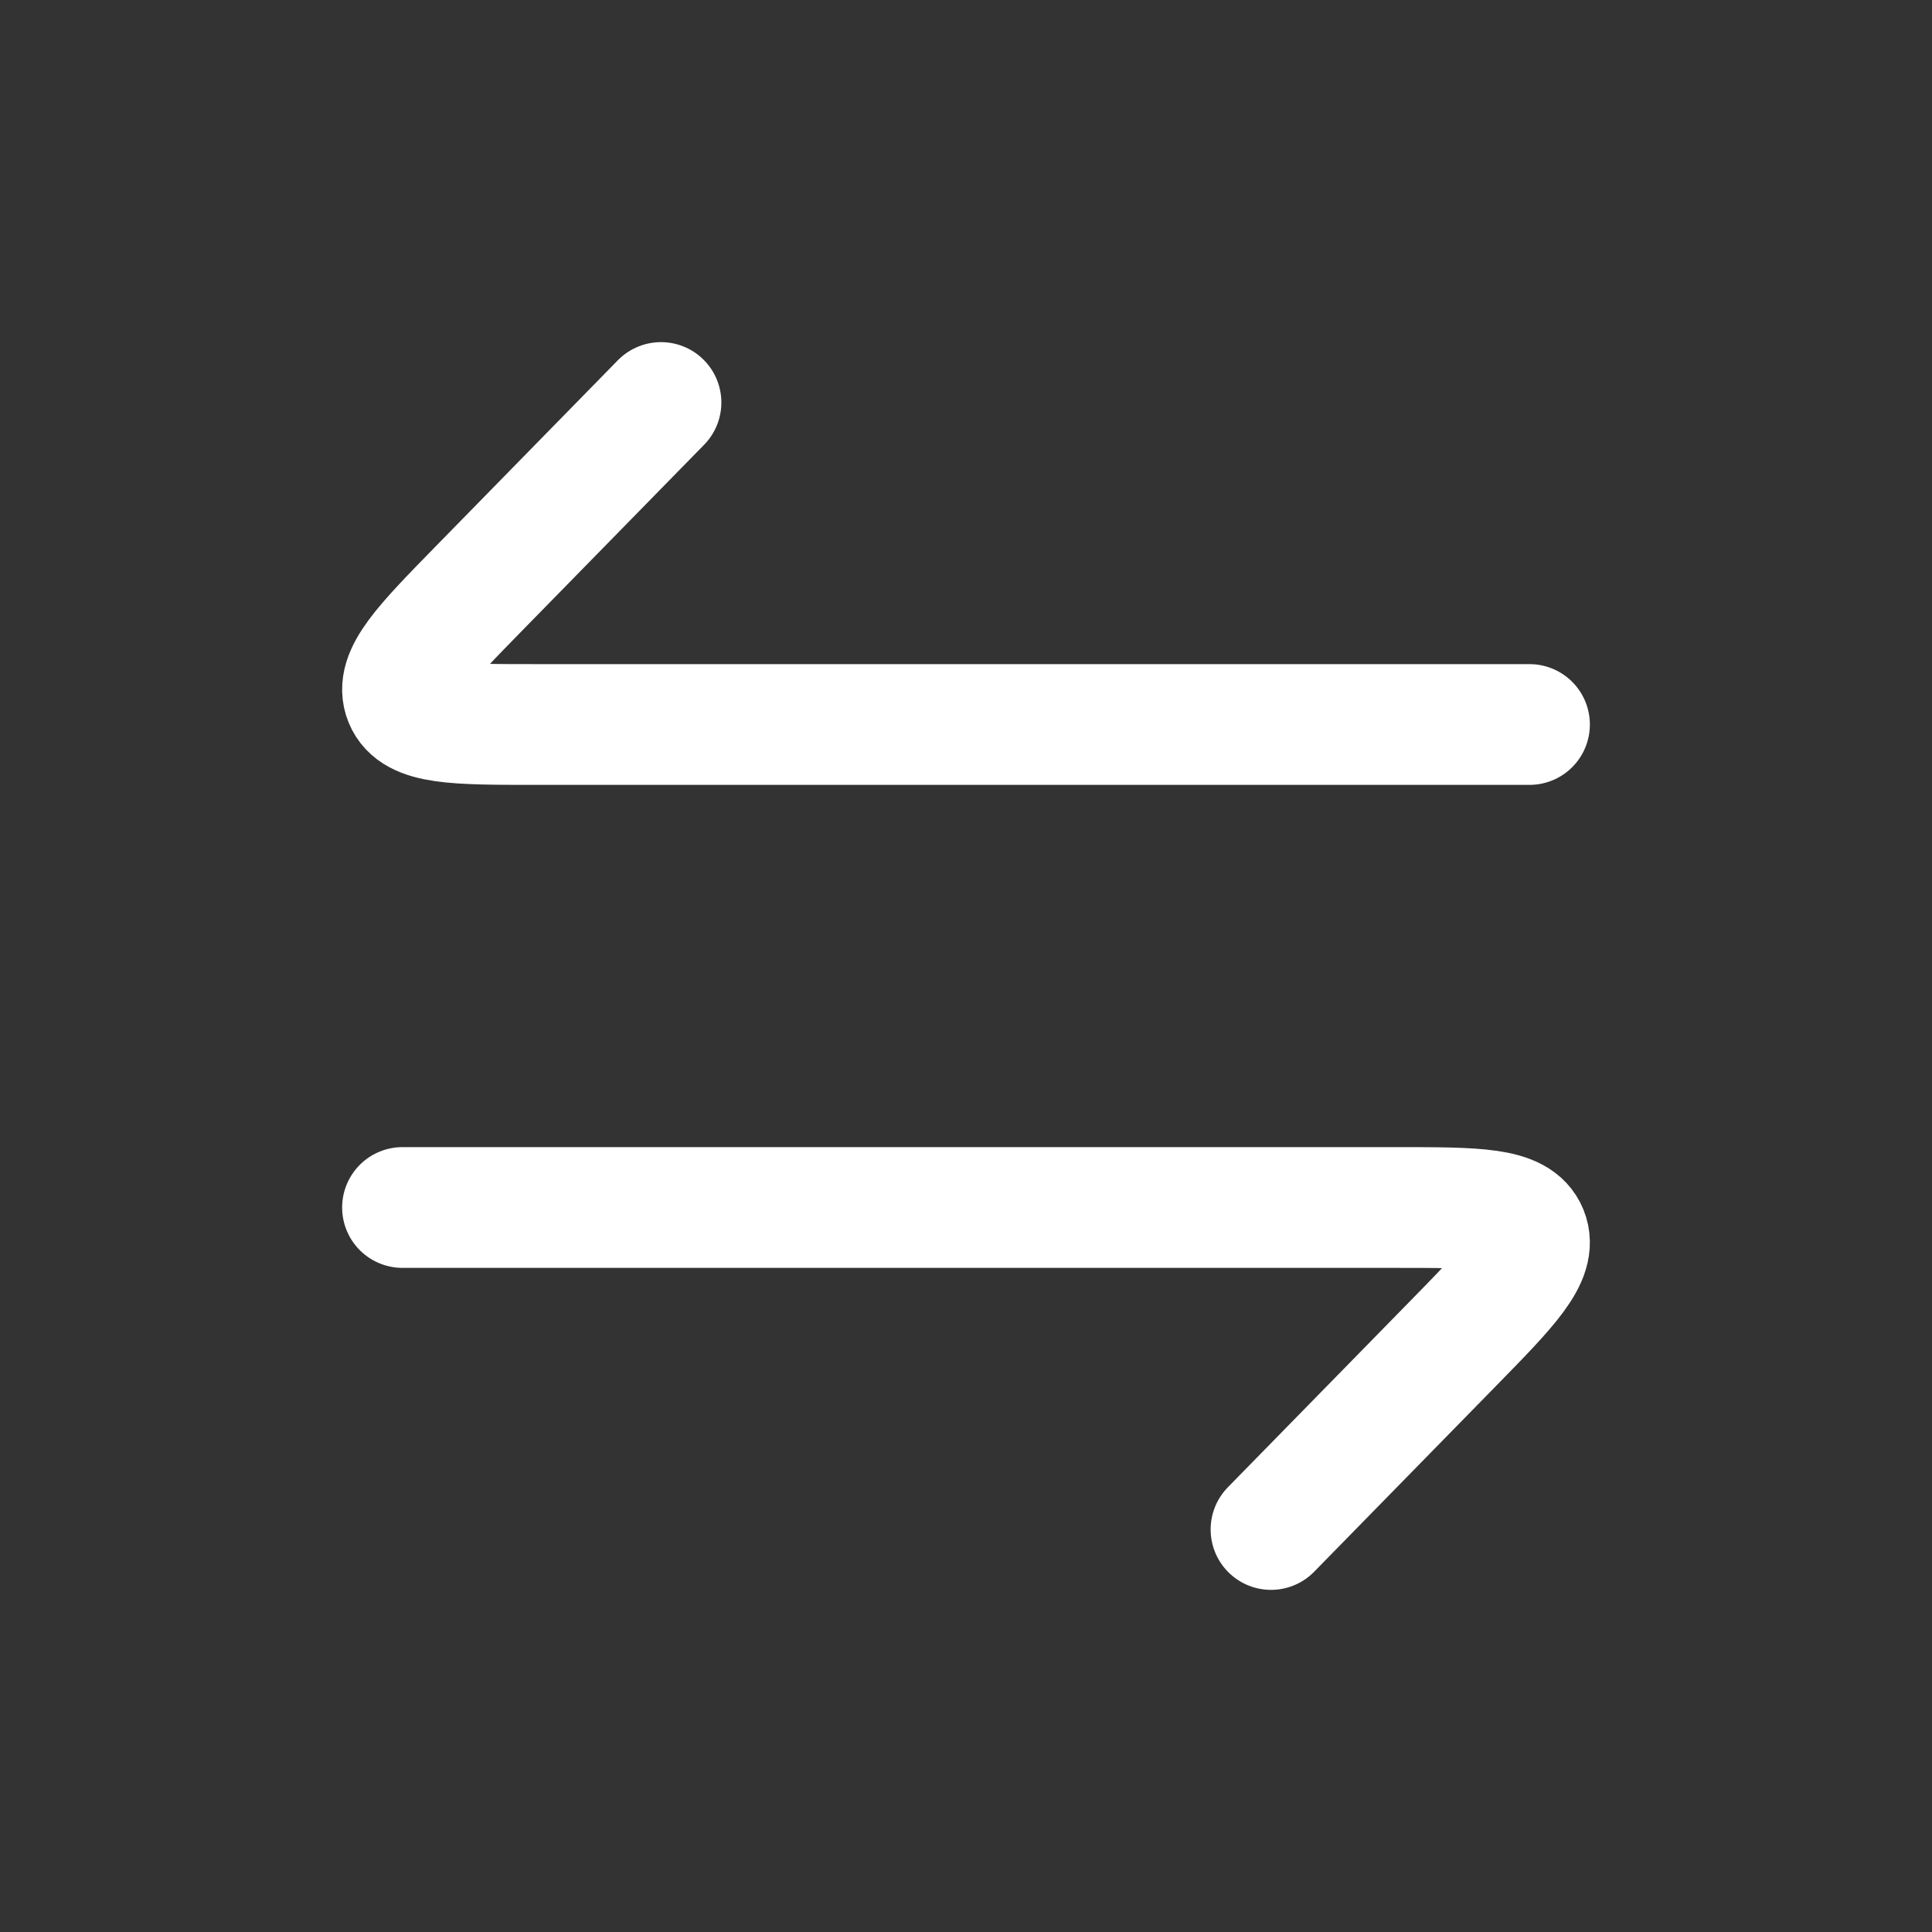
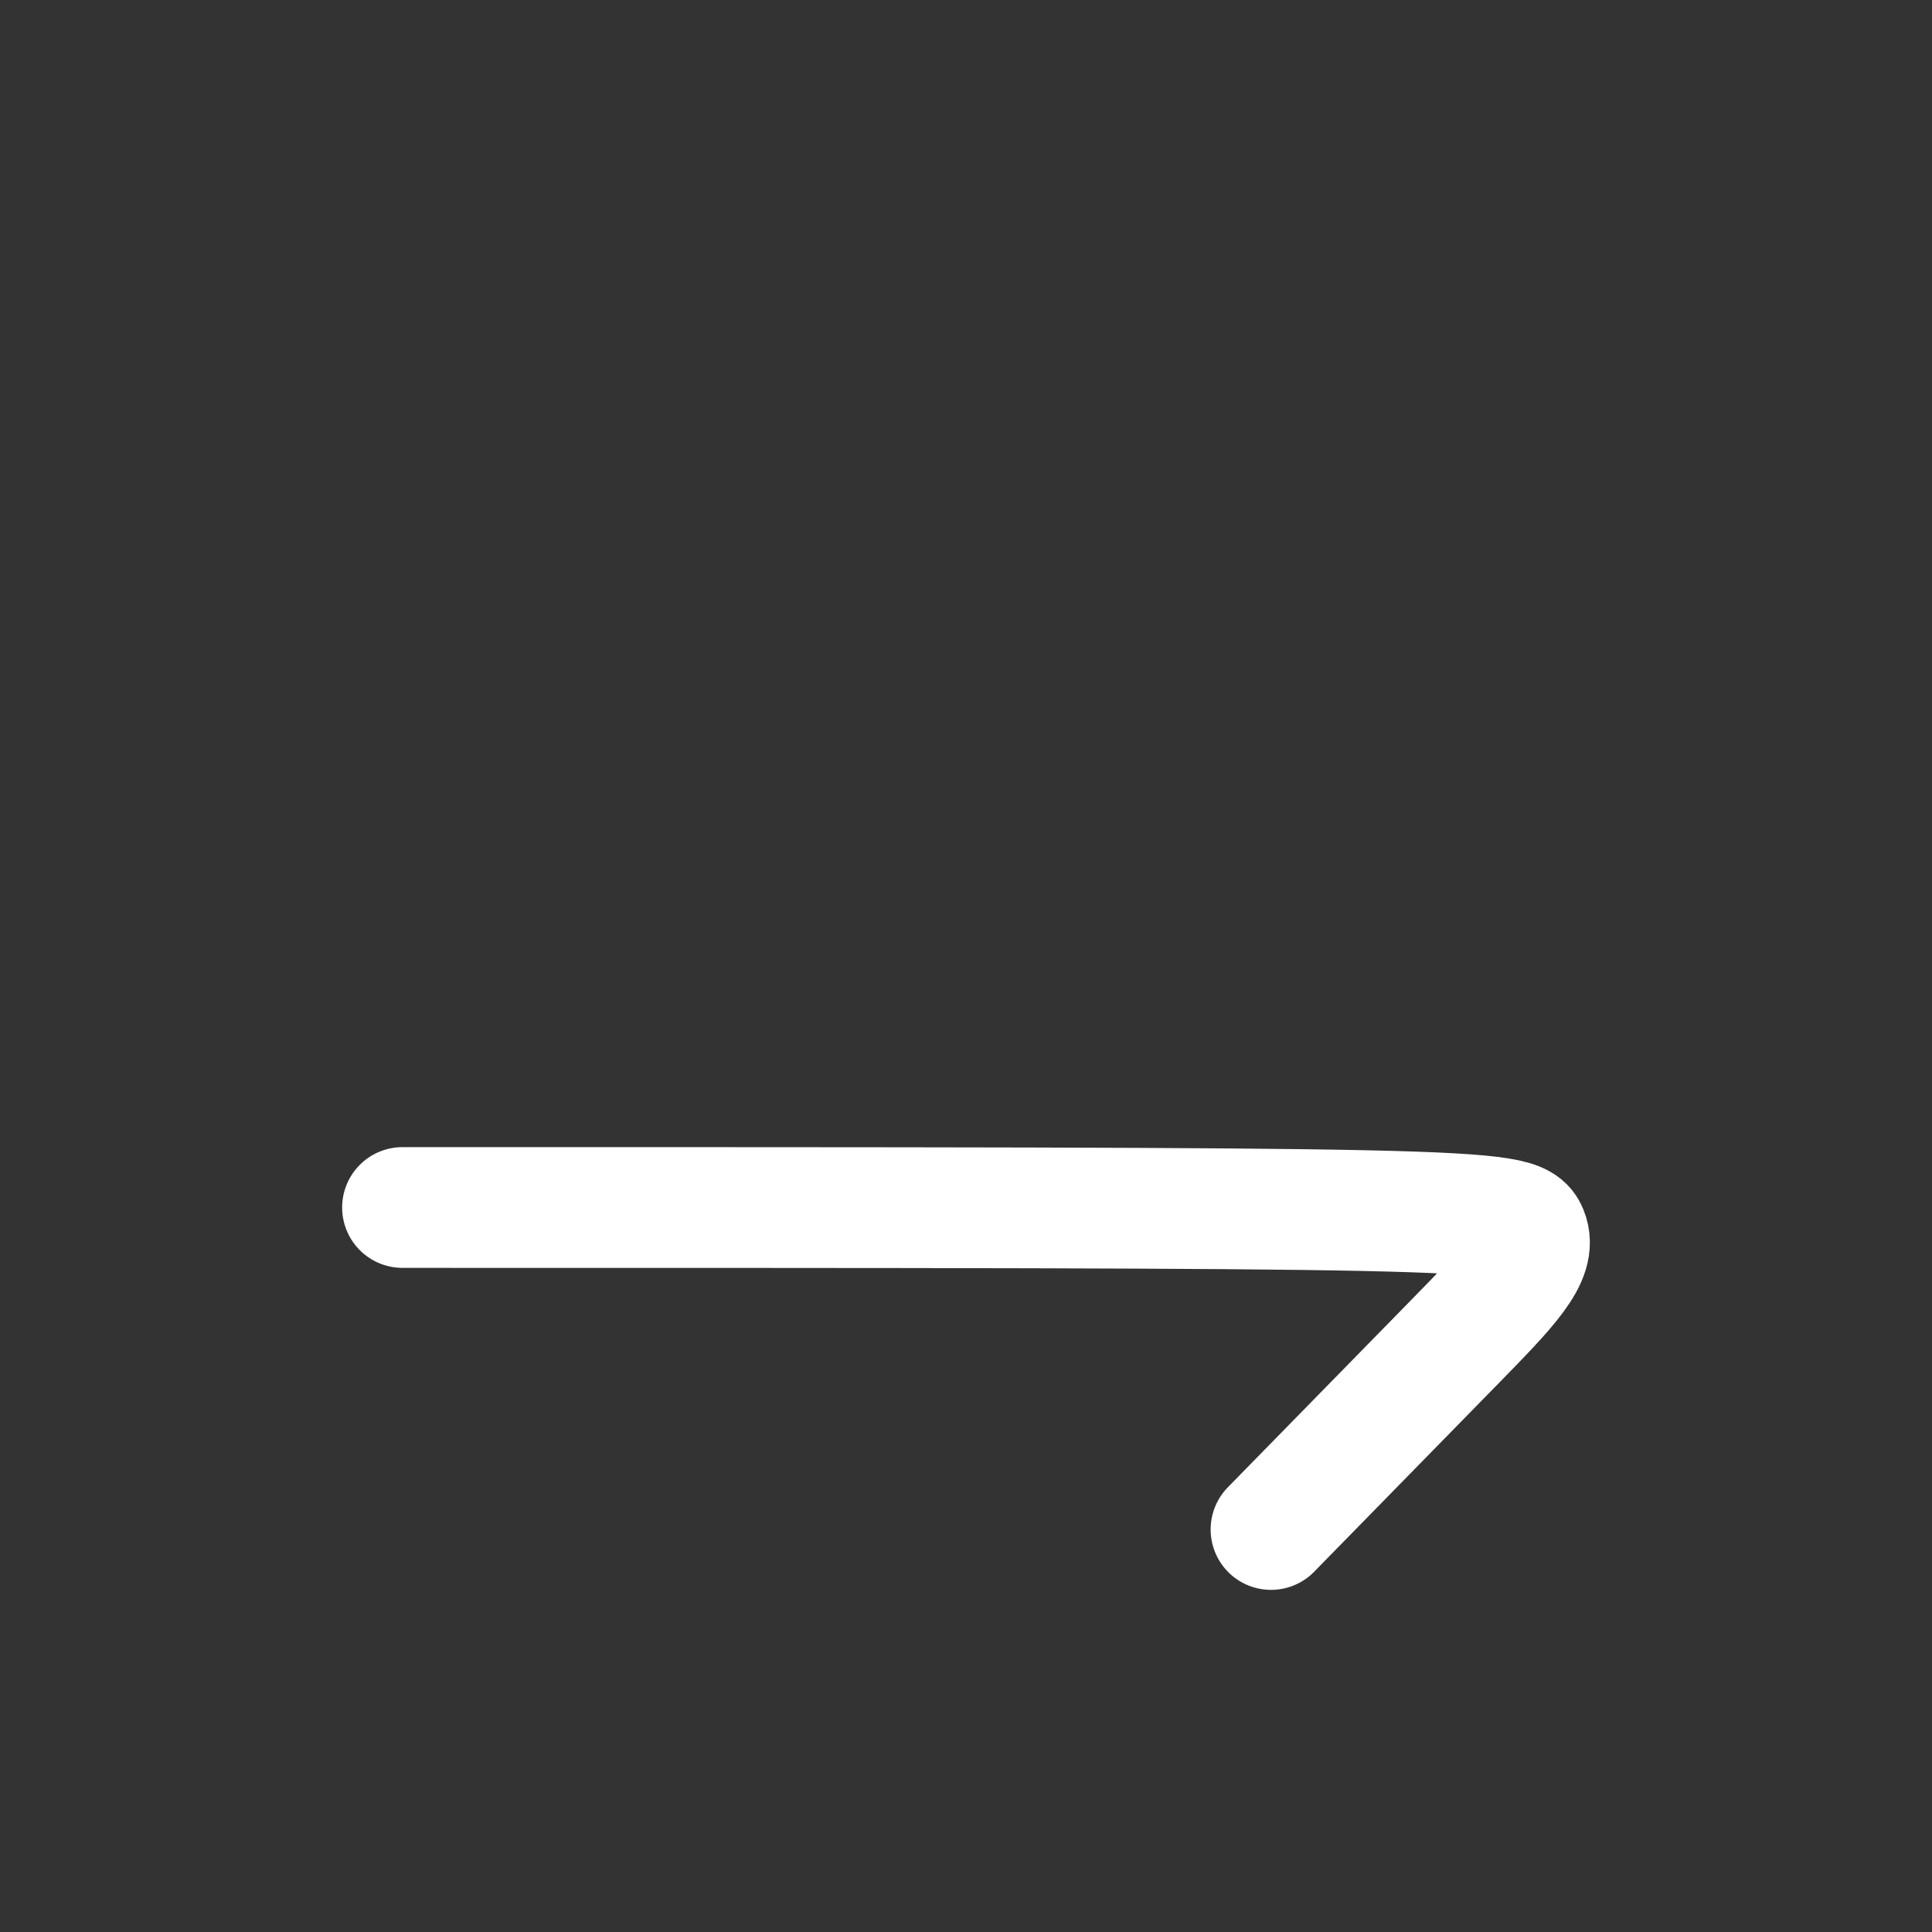
<svg xmlns="http://www.w3.org/2000/svg" width="80" height="80" viewBox="0 0 80 80" fill="none">
  <rect x="0" y="0" width="80" height="80" fill="#333333" stroke="none" />
-   <path d="M63.333 30H22.195C18.843 30 17.166 30 16.749 28.971C16.332 27.942 17.517 26.732 19.888 24.31L27.37 16.667" stroke="white" stroke-width="5" stroke-linecap="round" stroke-linejoin="round" />
-   <path d="M16.667 50H57.805C61.157 50 62.834 50 63.251 51.029C63.668 52.058 62.483 53.269 60.112 55.69L52.63 63.333" stroke="white" stroke-width="5" stroke-linecap="round" stroke-linejoin="round" />
+   <path d="M16.667 50C61.157 50 62.834 50 63.251 51.029C63.668 52.058 62.483 53.269 60.112 55.69L52.63 63.333" stroke="white" stroke-width="5" stroke-linecap="round" stroke-linejoin="round" />
</svg>